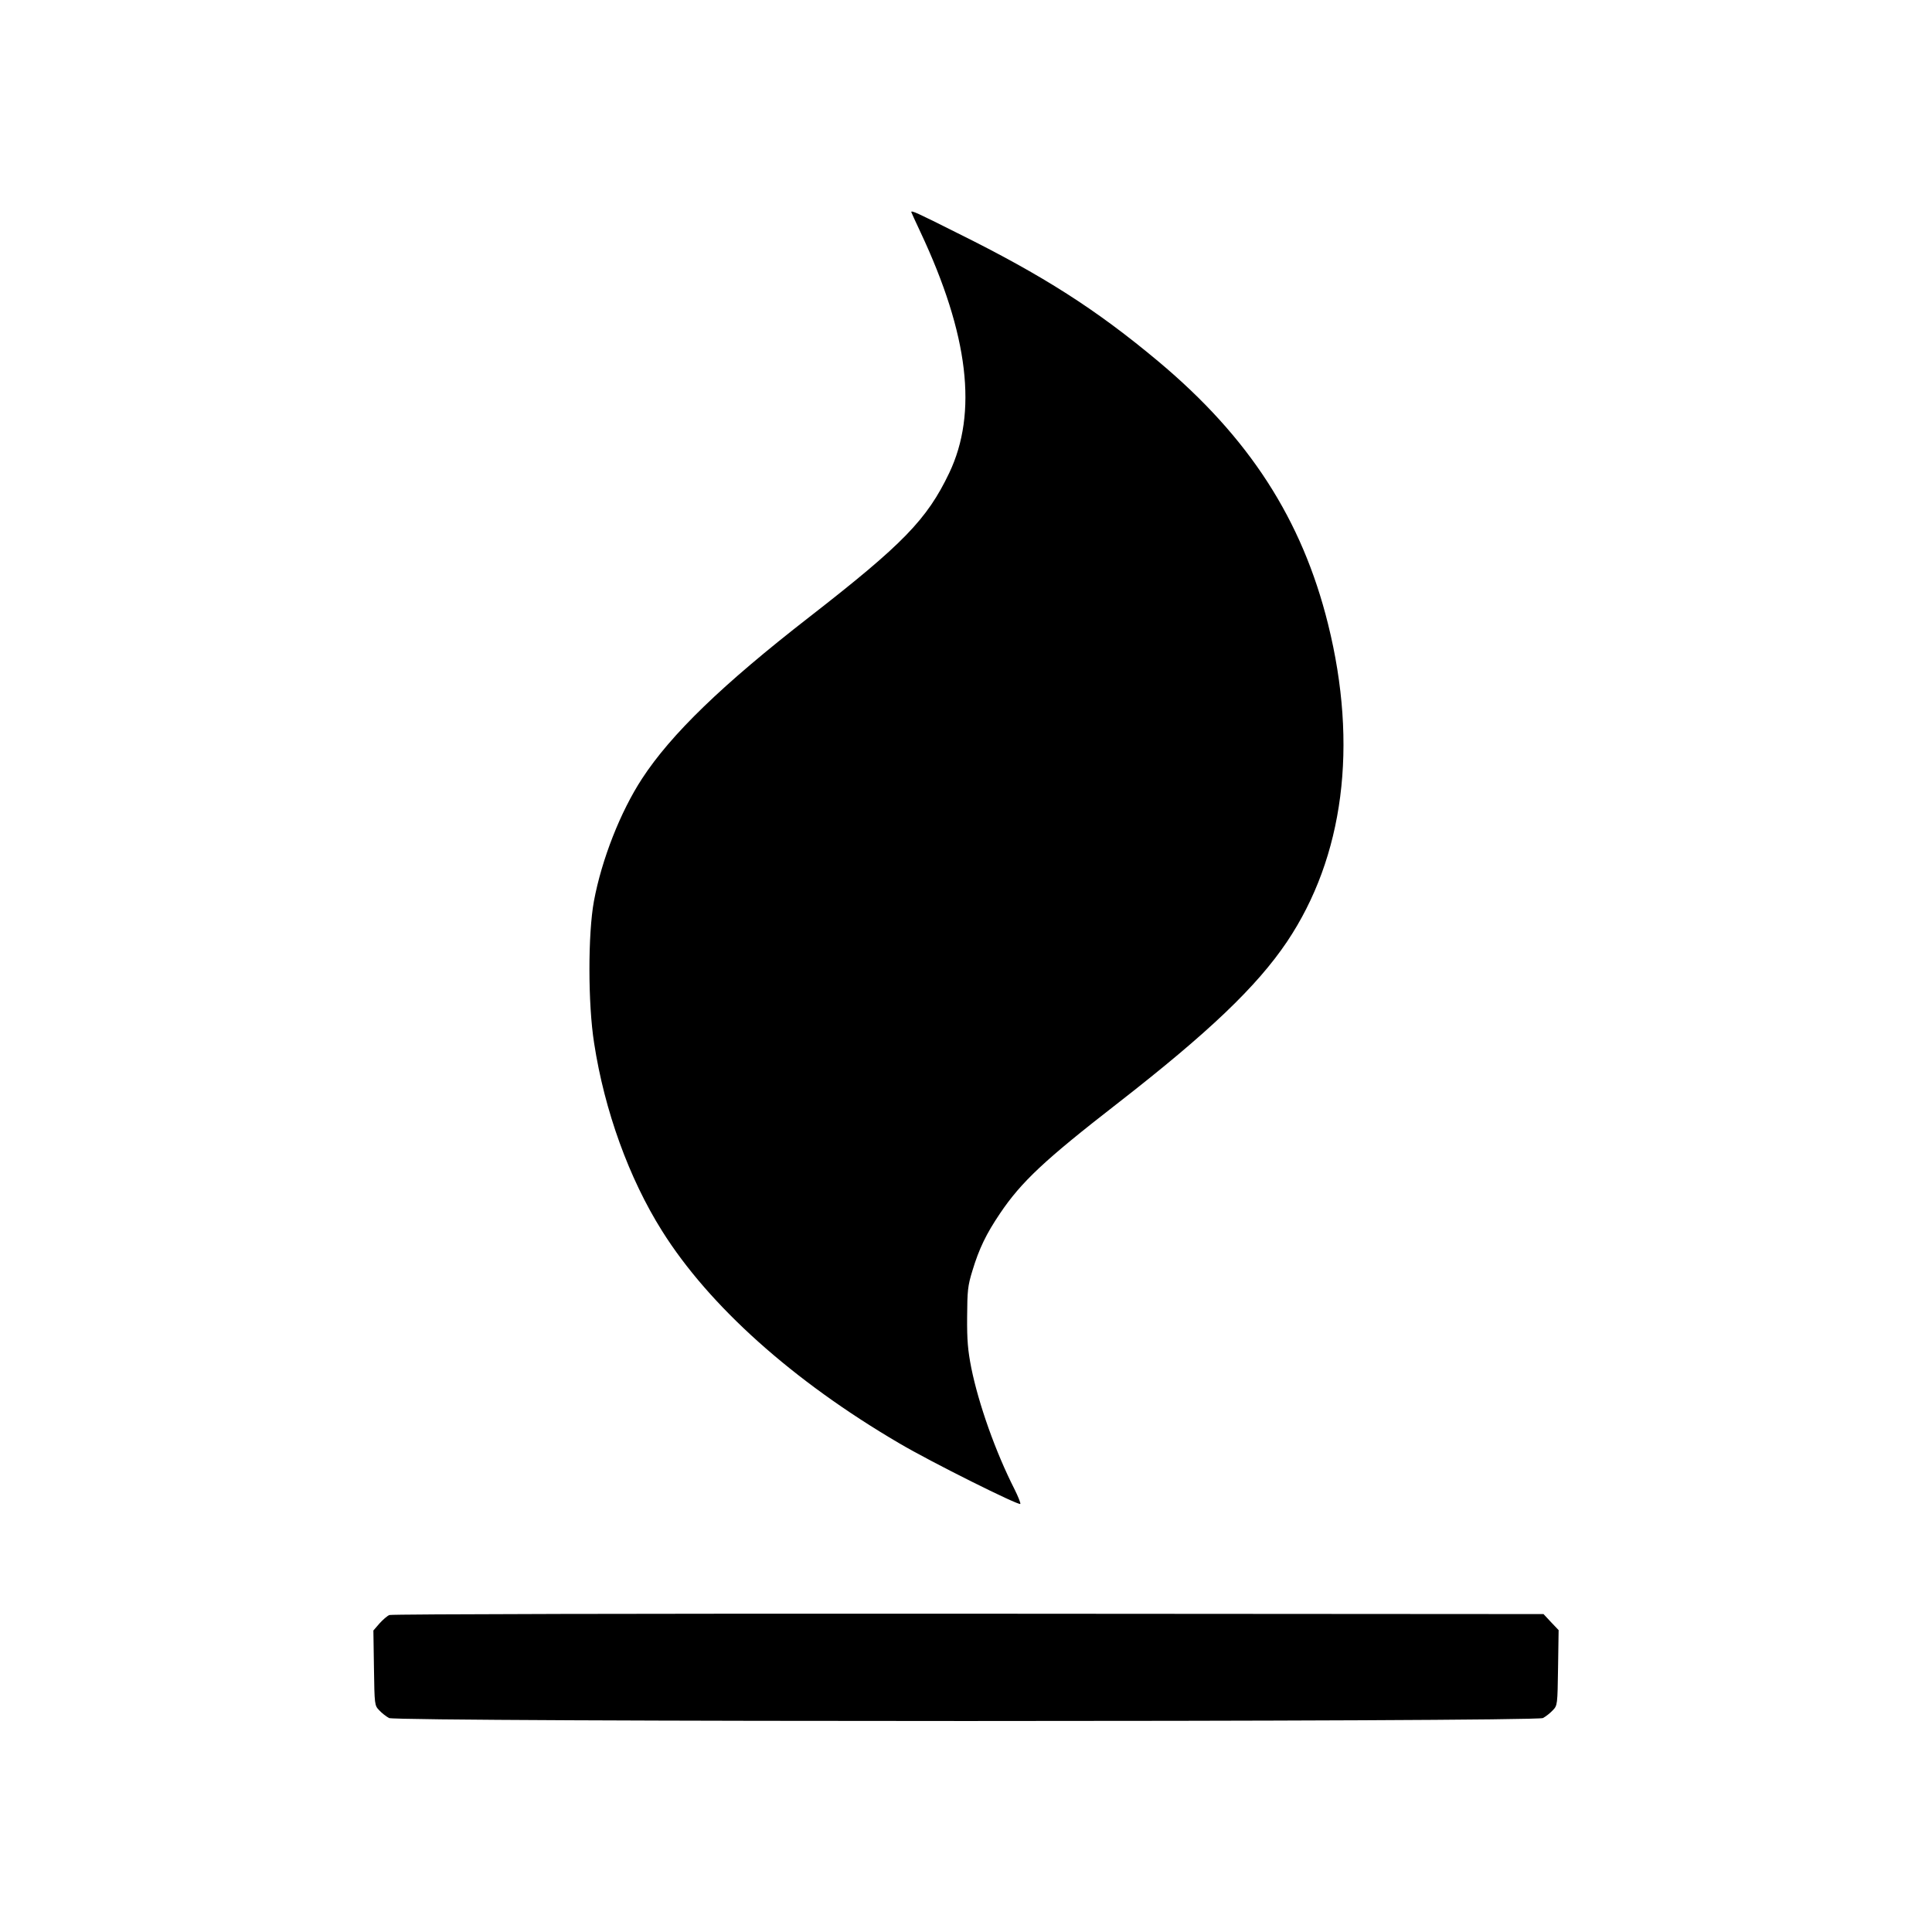
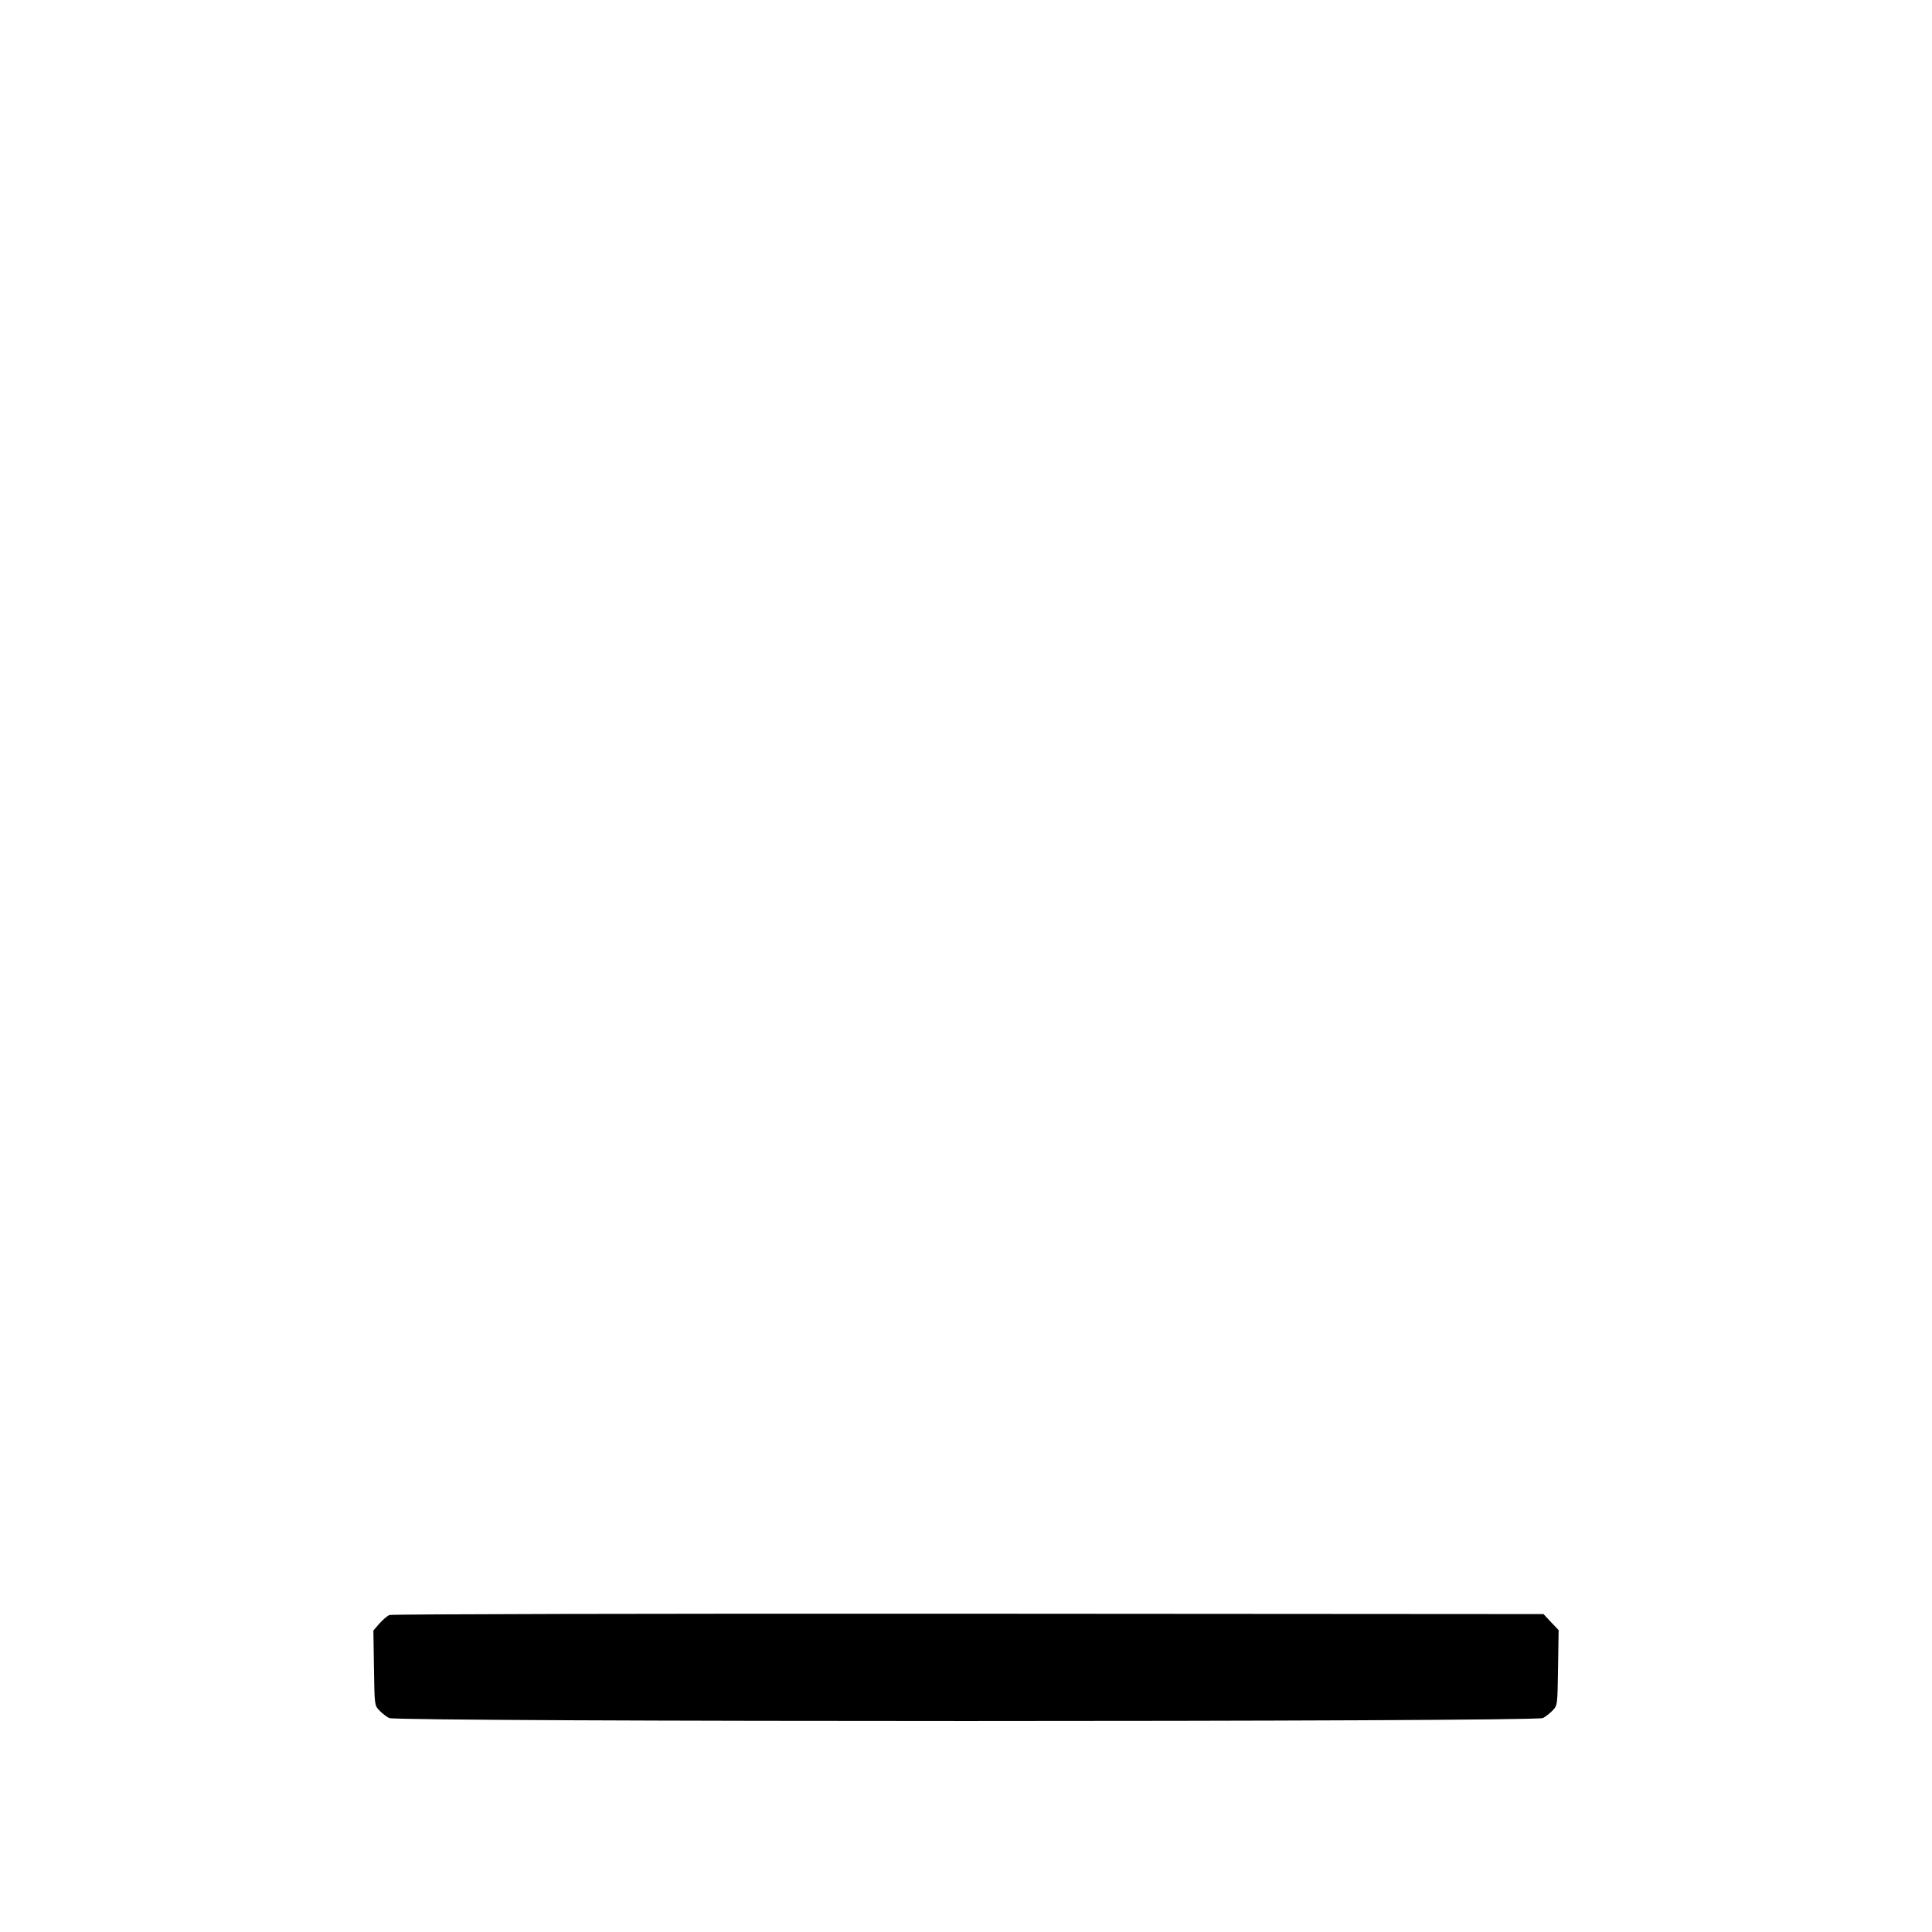
<svg xmlns="http://www.w3.org/2000/svg" version="1.0" width="1024pt" height="1024pt" viewBox="0 0 1024 1024" preserveAspectRatio="xMidYMid meet">
  <g transform="translate(0,1024) scale(0.1,-0.1)" fill="#000000" stroke="none">
-     <path d="M4830 9116 c0 -1 22 -50 49 -107 255 -543 304 -957 152 -1276 -118 -247 -246 -378 -741 -763 -462 -359 -733 -621 -887 -857 -115 -176 -214 -429 -255 -649 -32 -173 -32 -545 1 -753 55 -358 185 -717 360 -995 249 -397 693 -795 1256 -1125 169 -100 639 -334 643 -322 2 5 -12 40 -31 78 -101 199 -190 451 -229 643 -18 92 -23 146 -22 270 1 139 3 164 28 245 35 116 73 195 146 303 113 168 237 284 622 583 486 378 739 620 899 857 302 450 378 1040 218 1684 -138 556 -419 990 -899 1392 -330 276 -610 455 -1066 681 -215 108 -244 121 -244 111z" />
    <path d="M2064 1680 c-11 -4 -35 -25 -53 -45 l-32 -37 3 -198 c3 -196 3 -199 28 -225 14 -15 37 -33 52 -41 41 -21 6075 -21 6116 0 15 8 38 26 52 41 25 26 25 29 28 226 l3 199 -40 42 -40 43 -3048 2 c-1676 1 -3057 -2 -3069 -7z" />
  </g>
</svg>